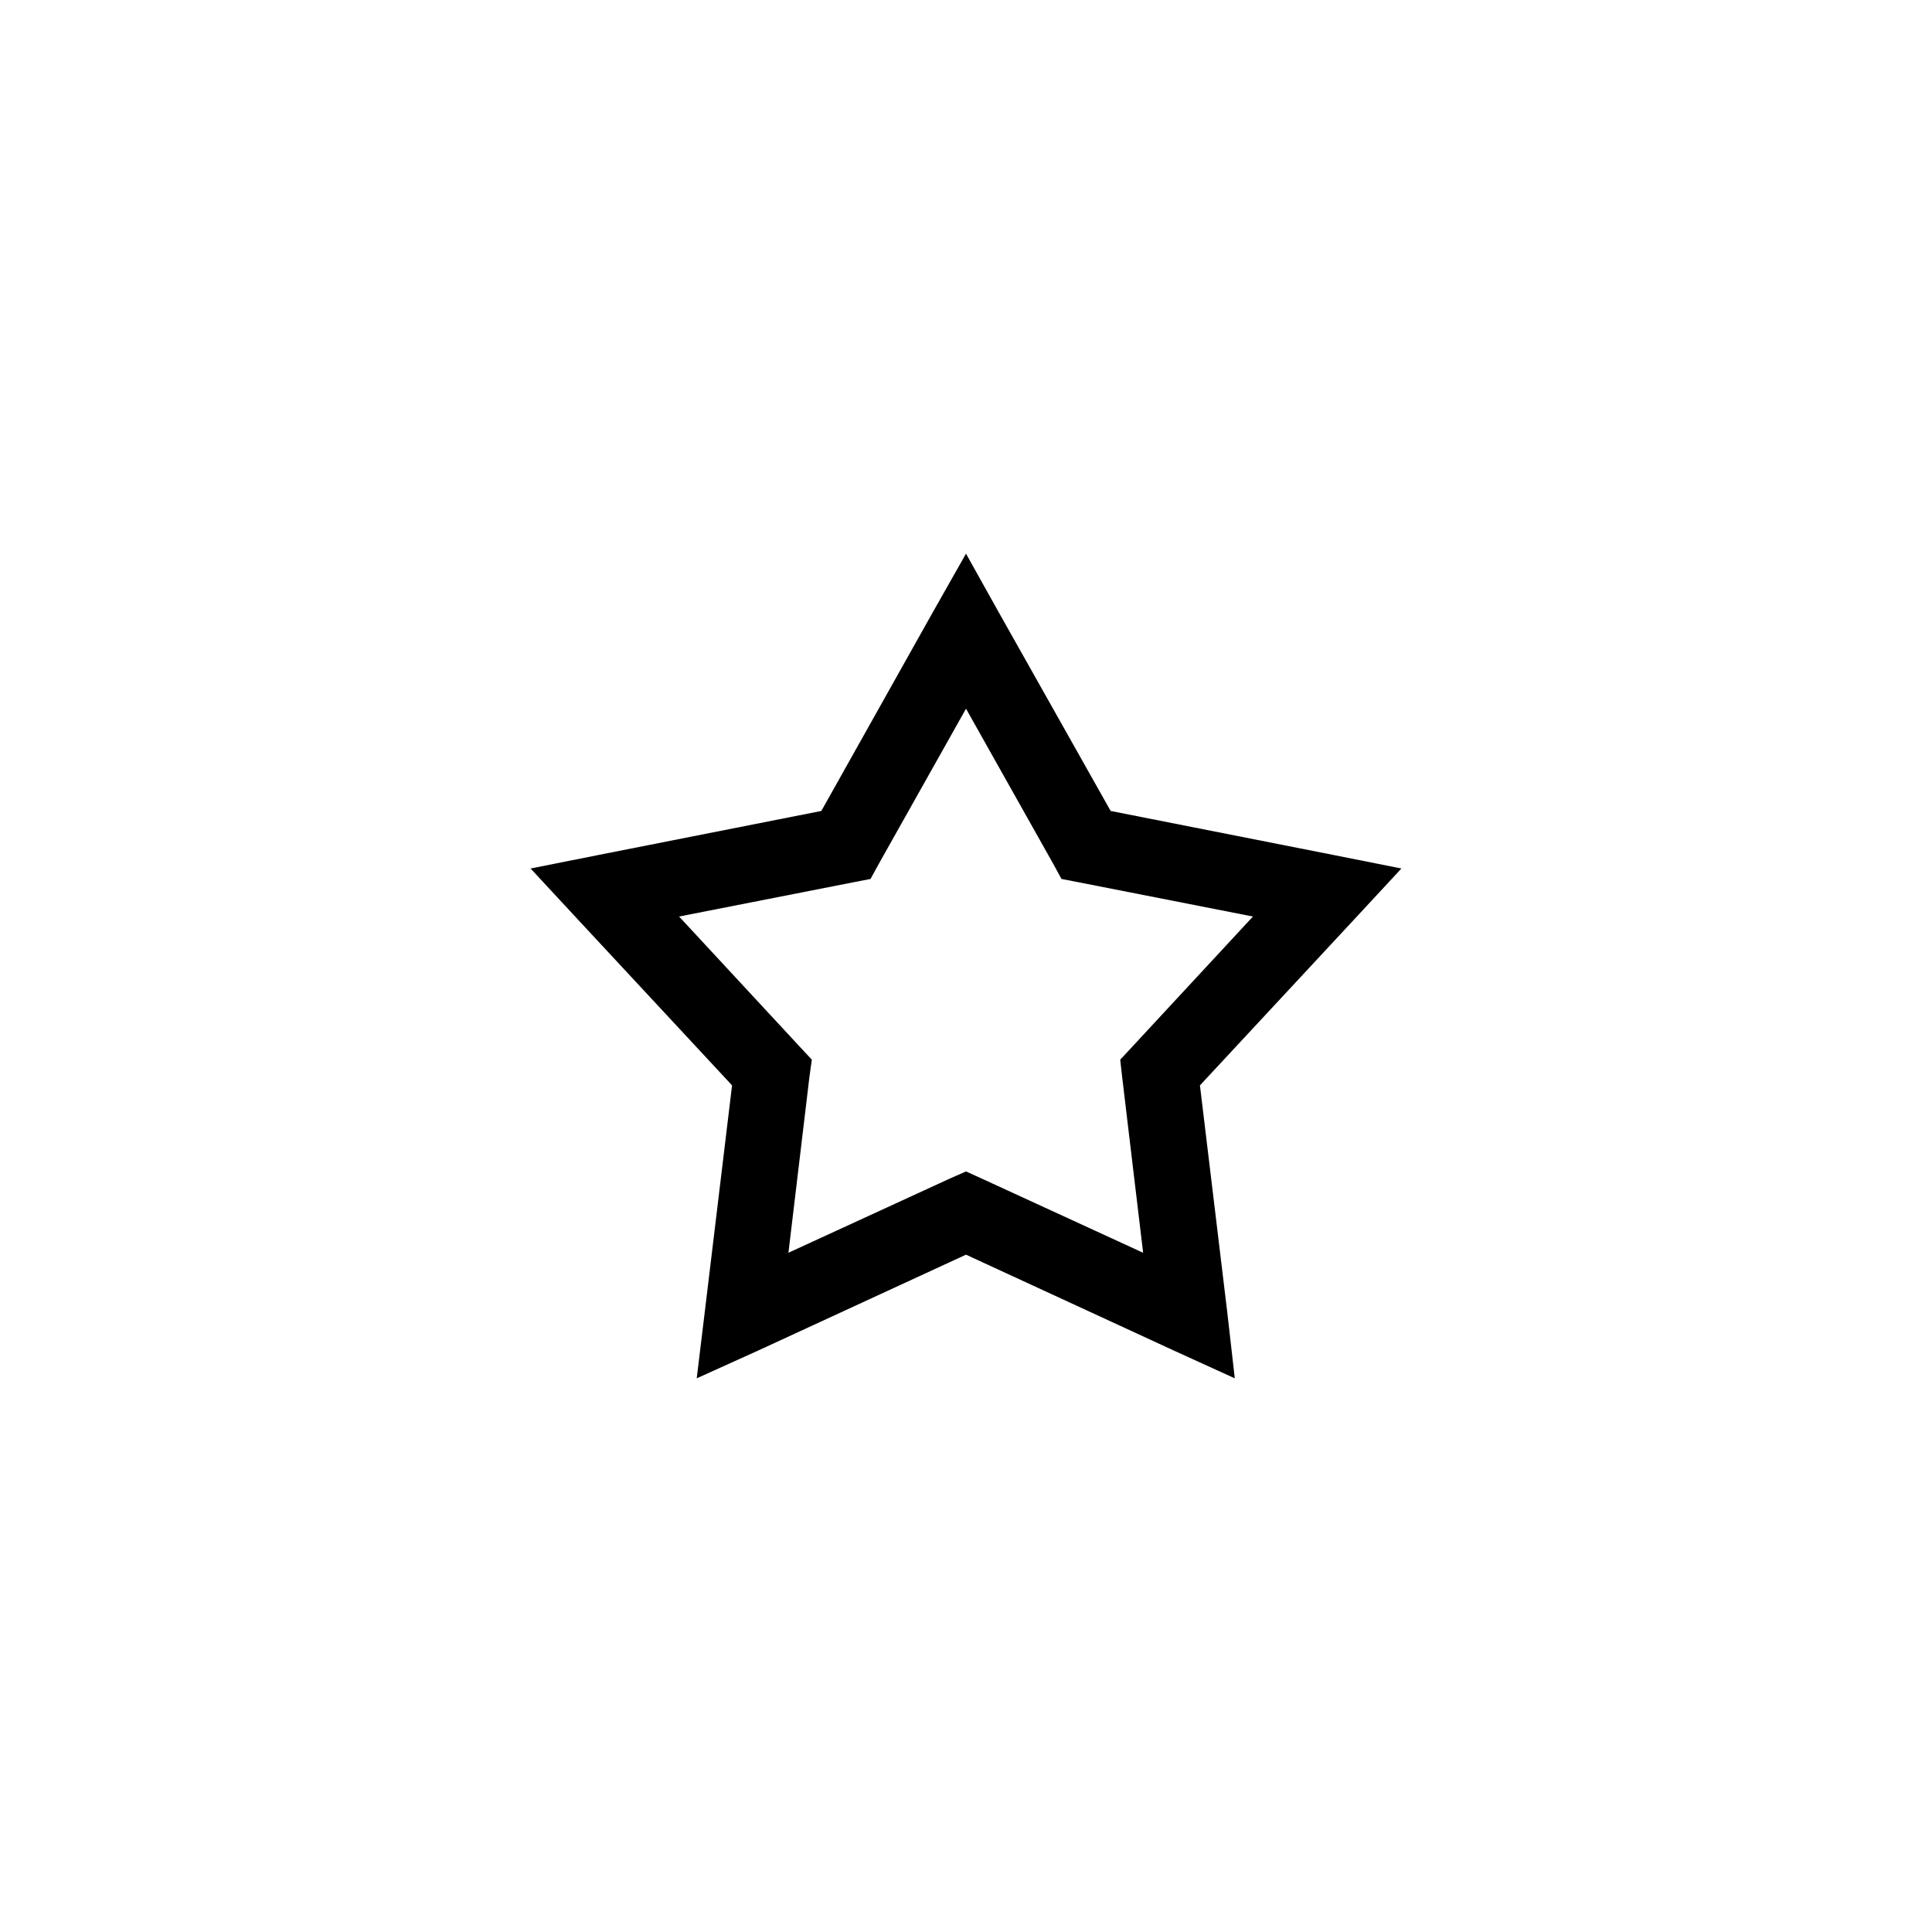
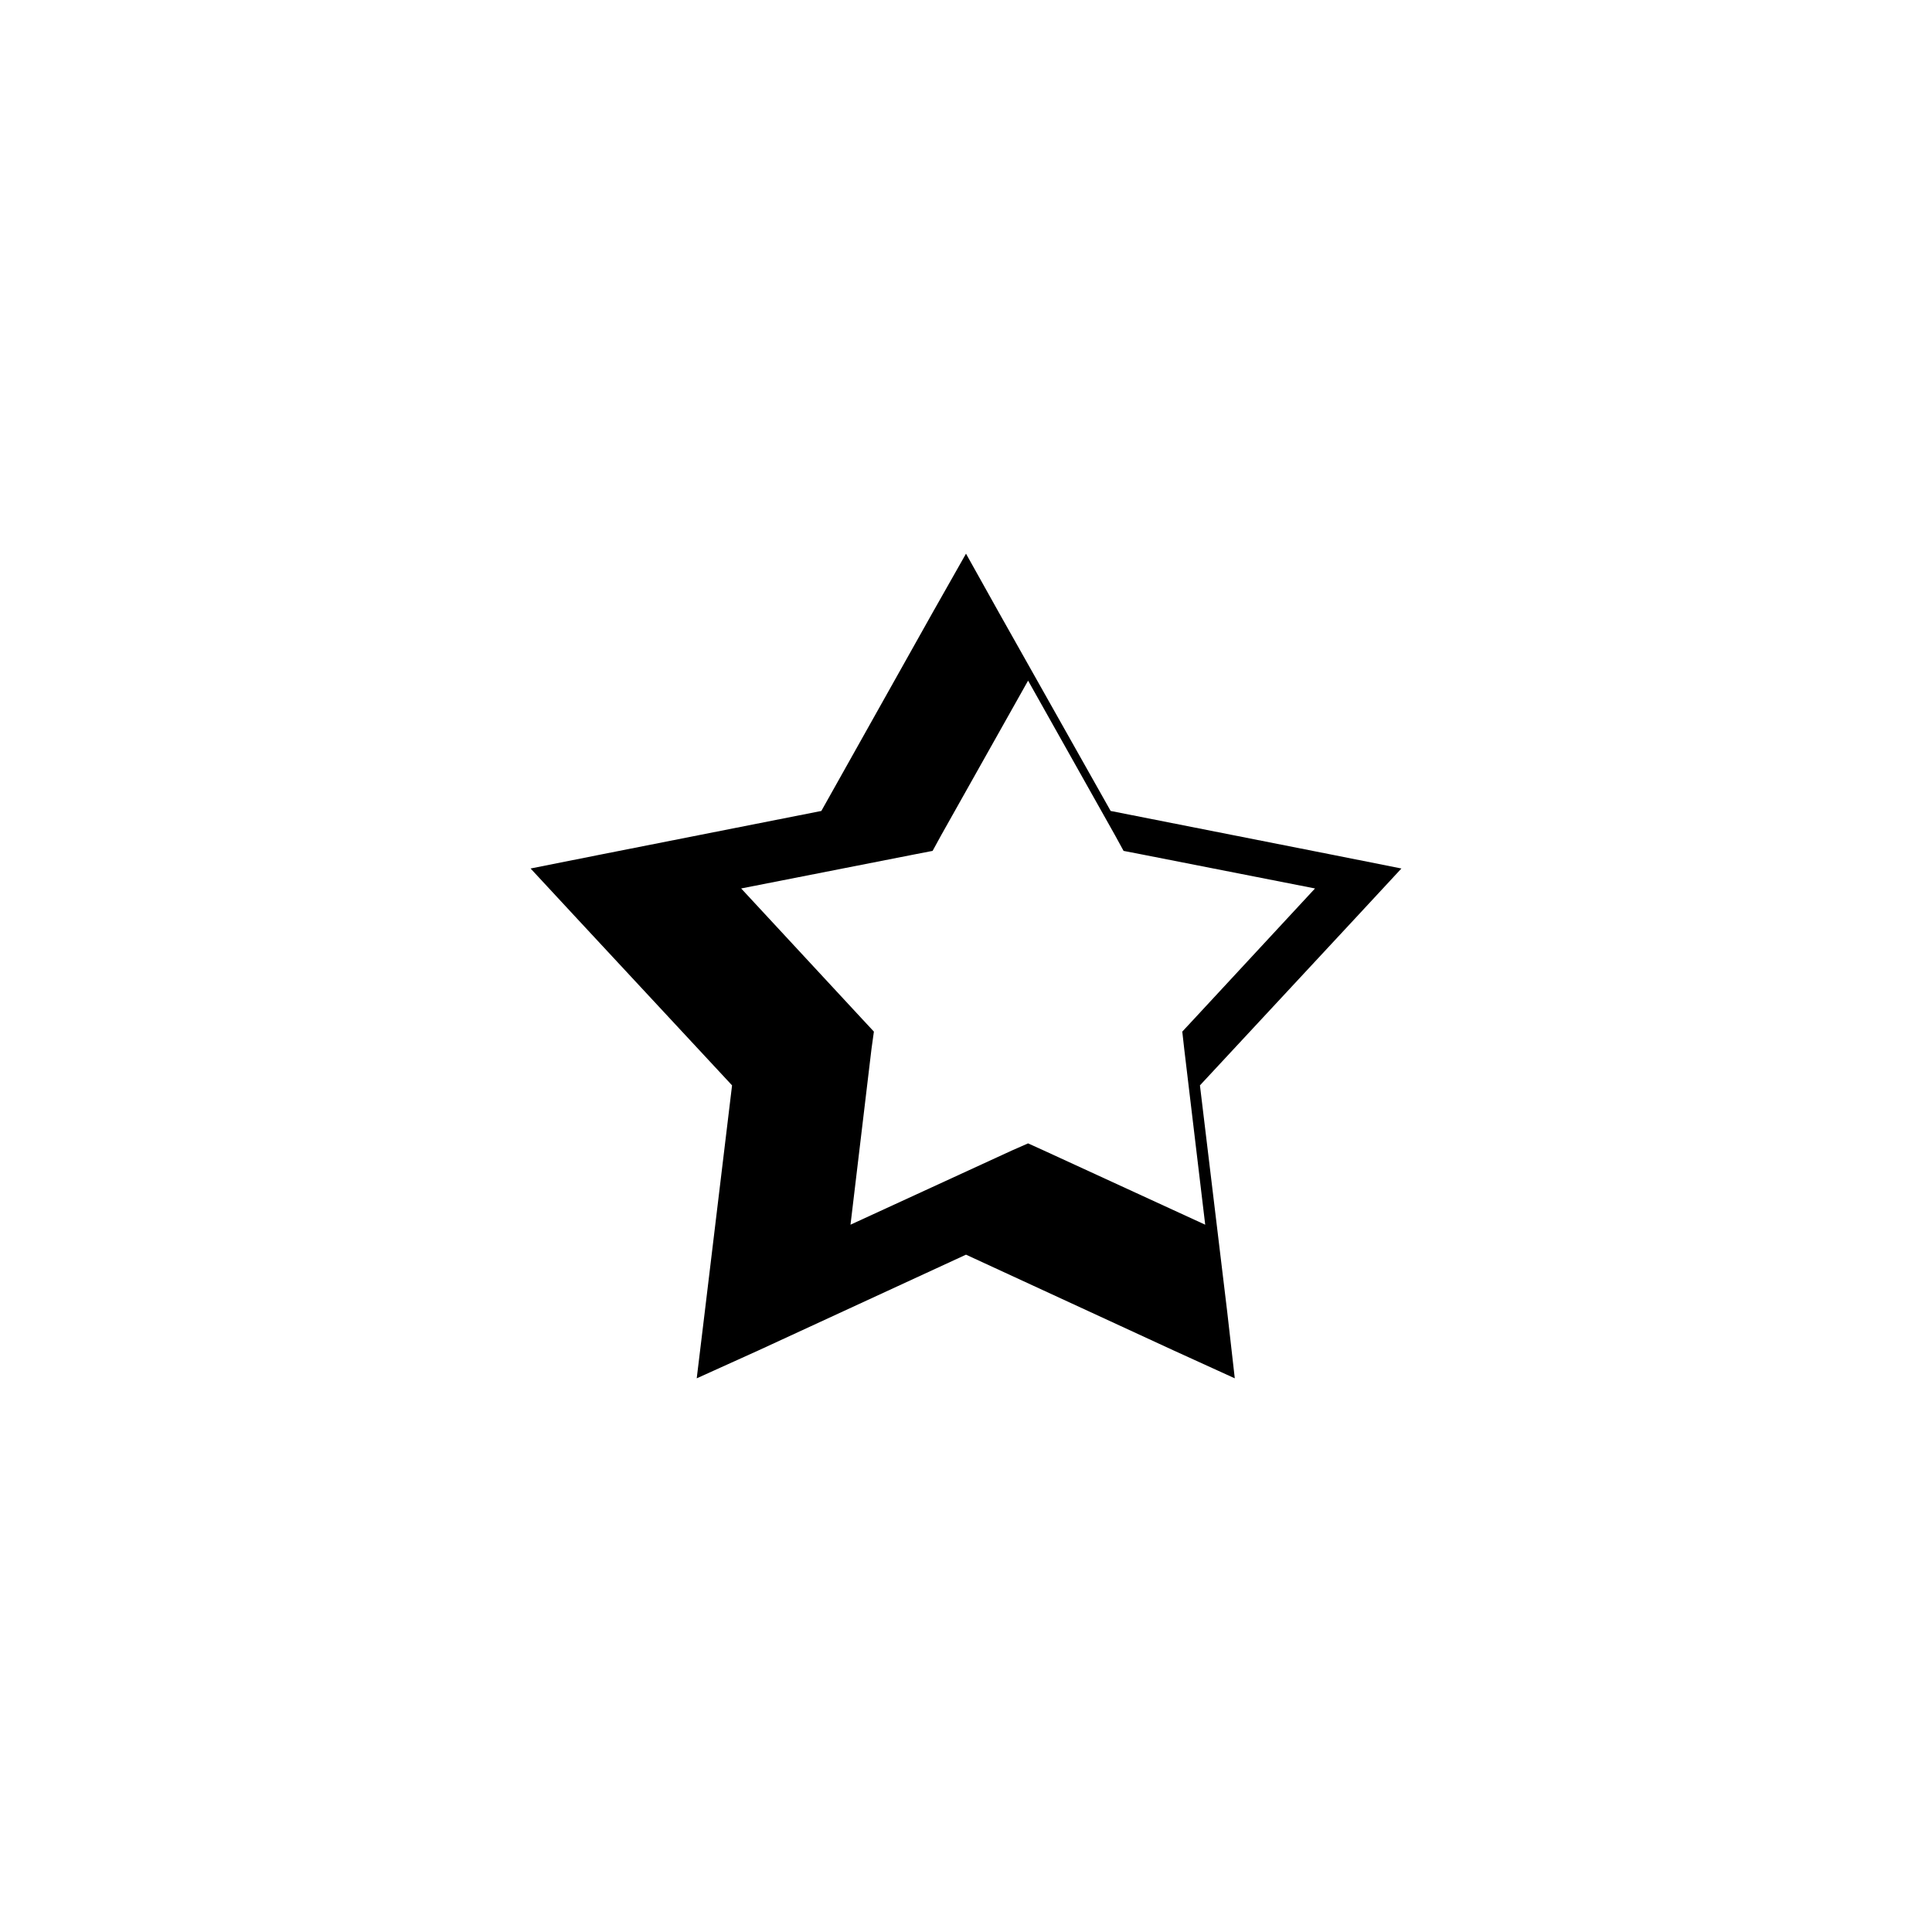
<svg xmlns="http://www.w3.org/2000/svg" fill="#000000" width="800px" height="800px" version="1.1" viewBox="144 144 512 512">
-   <path d="m328.64 509.27 2.152-17.77 7.211-59.867-41.121-44.238-12.273-13.234 17.715-3.527 59.34-11.723 29.48-52.555 8.855-15.629 8.73 15.629 29.605 52.555 59.34 11.723 17.715 3.527-12.273 13.234-41.121 44.238 7.211 59.867 2.023 17.77-16.32-7.438-54.91-25.332-54.91 25.332zm24.293-33.273 42.766-19.66 4.301-1.891 4.176 1.891 42.766 19.66-5.566-46.633-0.508-4.539 3.164-3.402 32.012-34.535-46.18-9.074-4.555-0.883-2.277-4.16-23.027-40.961-23.027 40.961-2.277 4.16-4.555 0.883-46.18 9.074 32.012 34.535 3.164 3.402-0.633 4.539-5.566 46.633z" />
+   <path d="m328.64 509.27 2.152-17.77 7.211-59.867-41.121-44.238-12.273-13.234 17.715-3.527 59.34-11.723 29.48-52.555 8.855-15.629 8.73 15.629 29.605 52.555 59.34 11.723 17.715 3.527-12.273 13.234-41.121 44.238 7.211 59.867 2.023 17.77-16.32-7.438-54.91-25.332-54.91 25.332m24.293-33.273 42.766-19.66 4.301-1.891 4.176 1.891 42.766 19.66-5.566-46.633-0.508-4.539 3.164-3.402 32.012-34.535-46.18-9.074-4.555-0.883-2.277-4.16-23.027-40.961-23.027 40.961-2.277 4.16-4.555 0.883-46.18 9.074 32.012 34.535 3.164 3.402-0.633 4.539-5.566 46.633z" />
</svg>